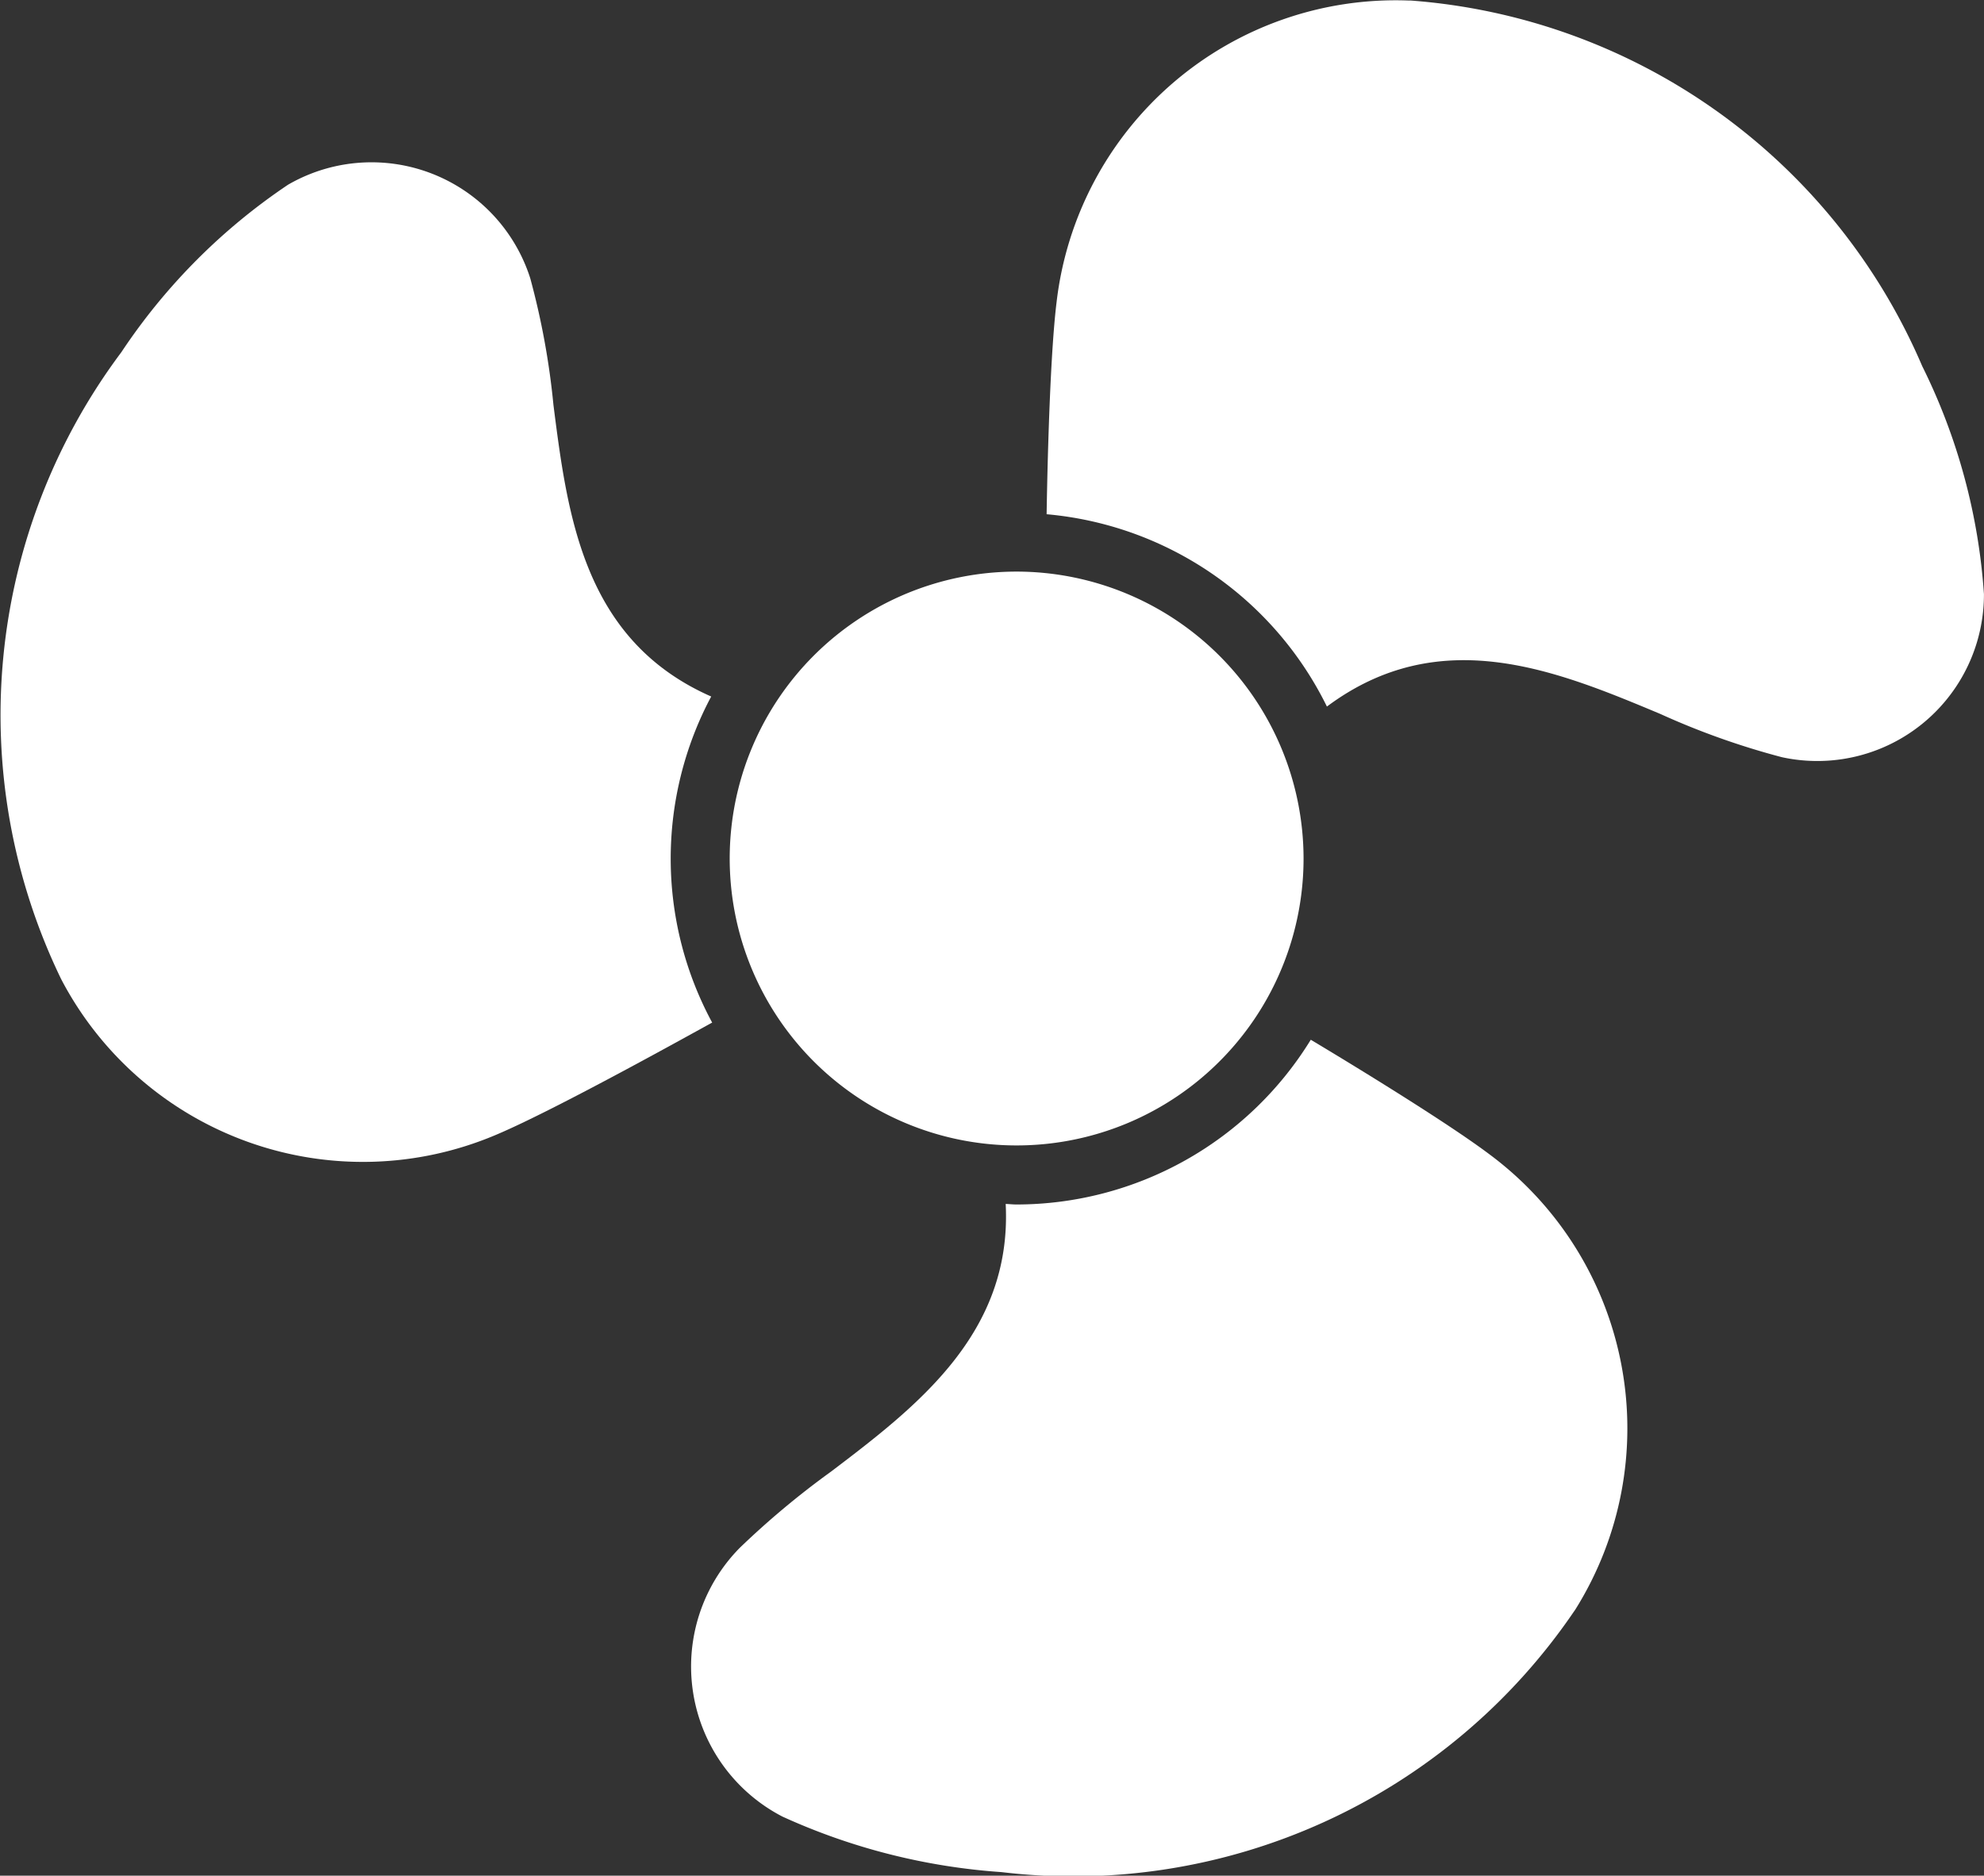
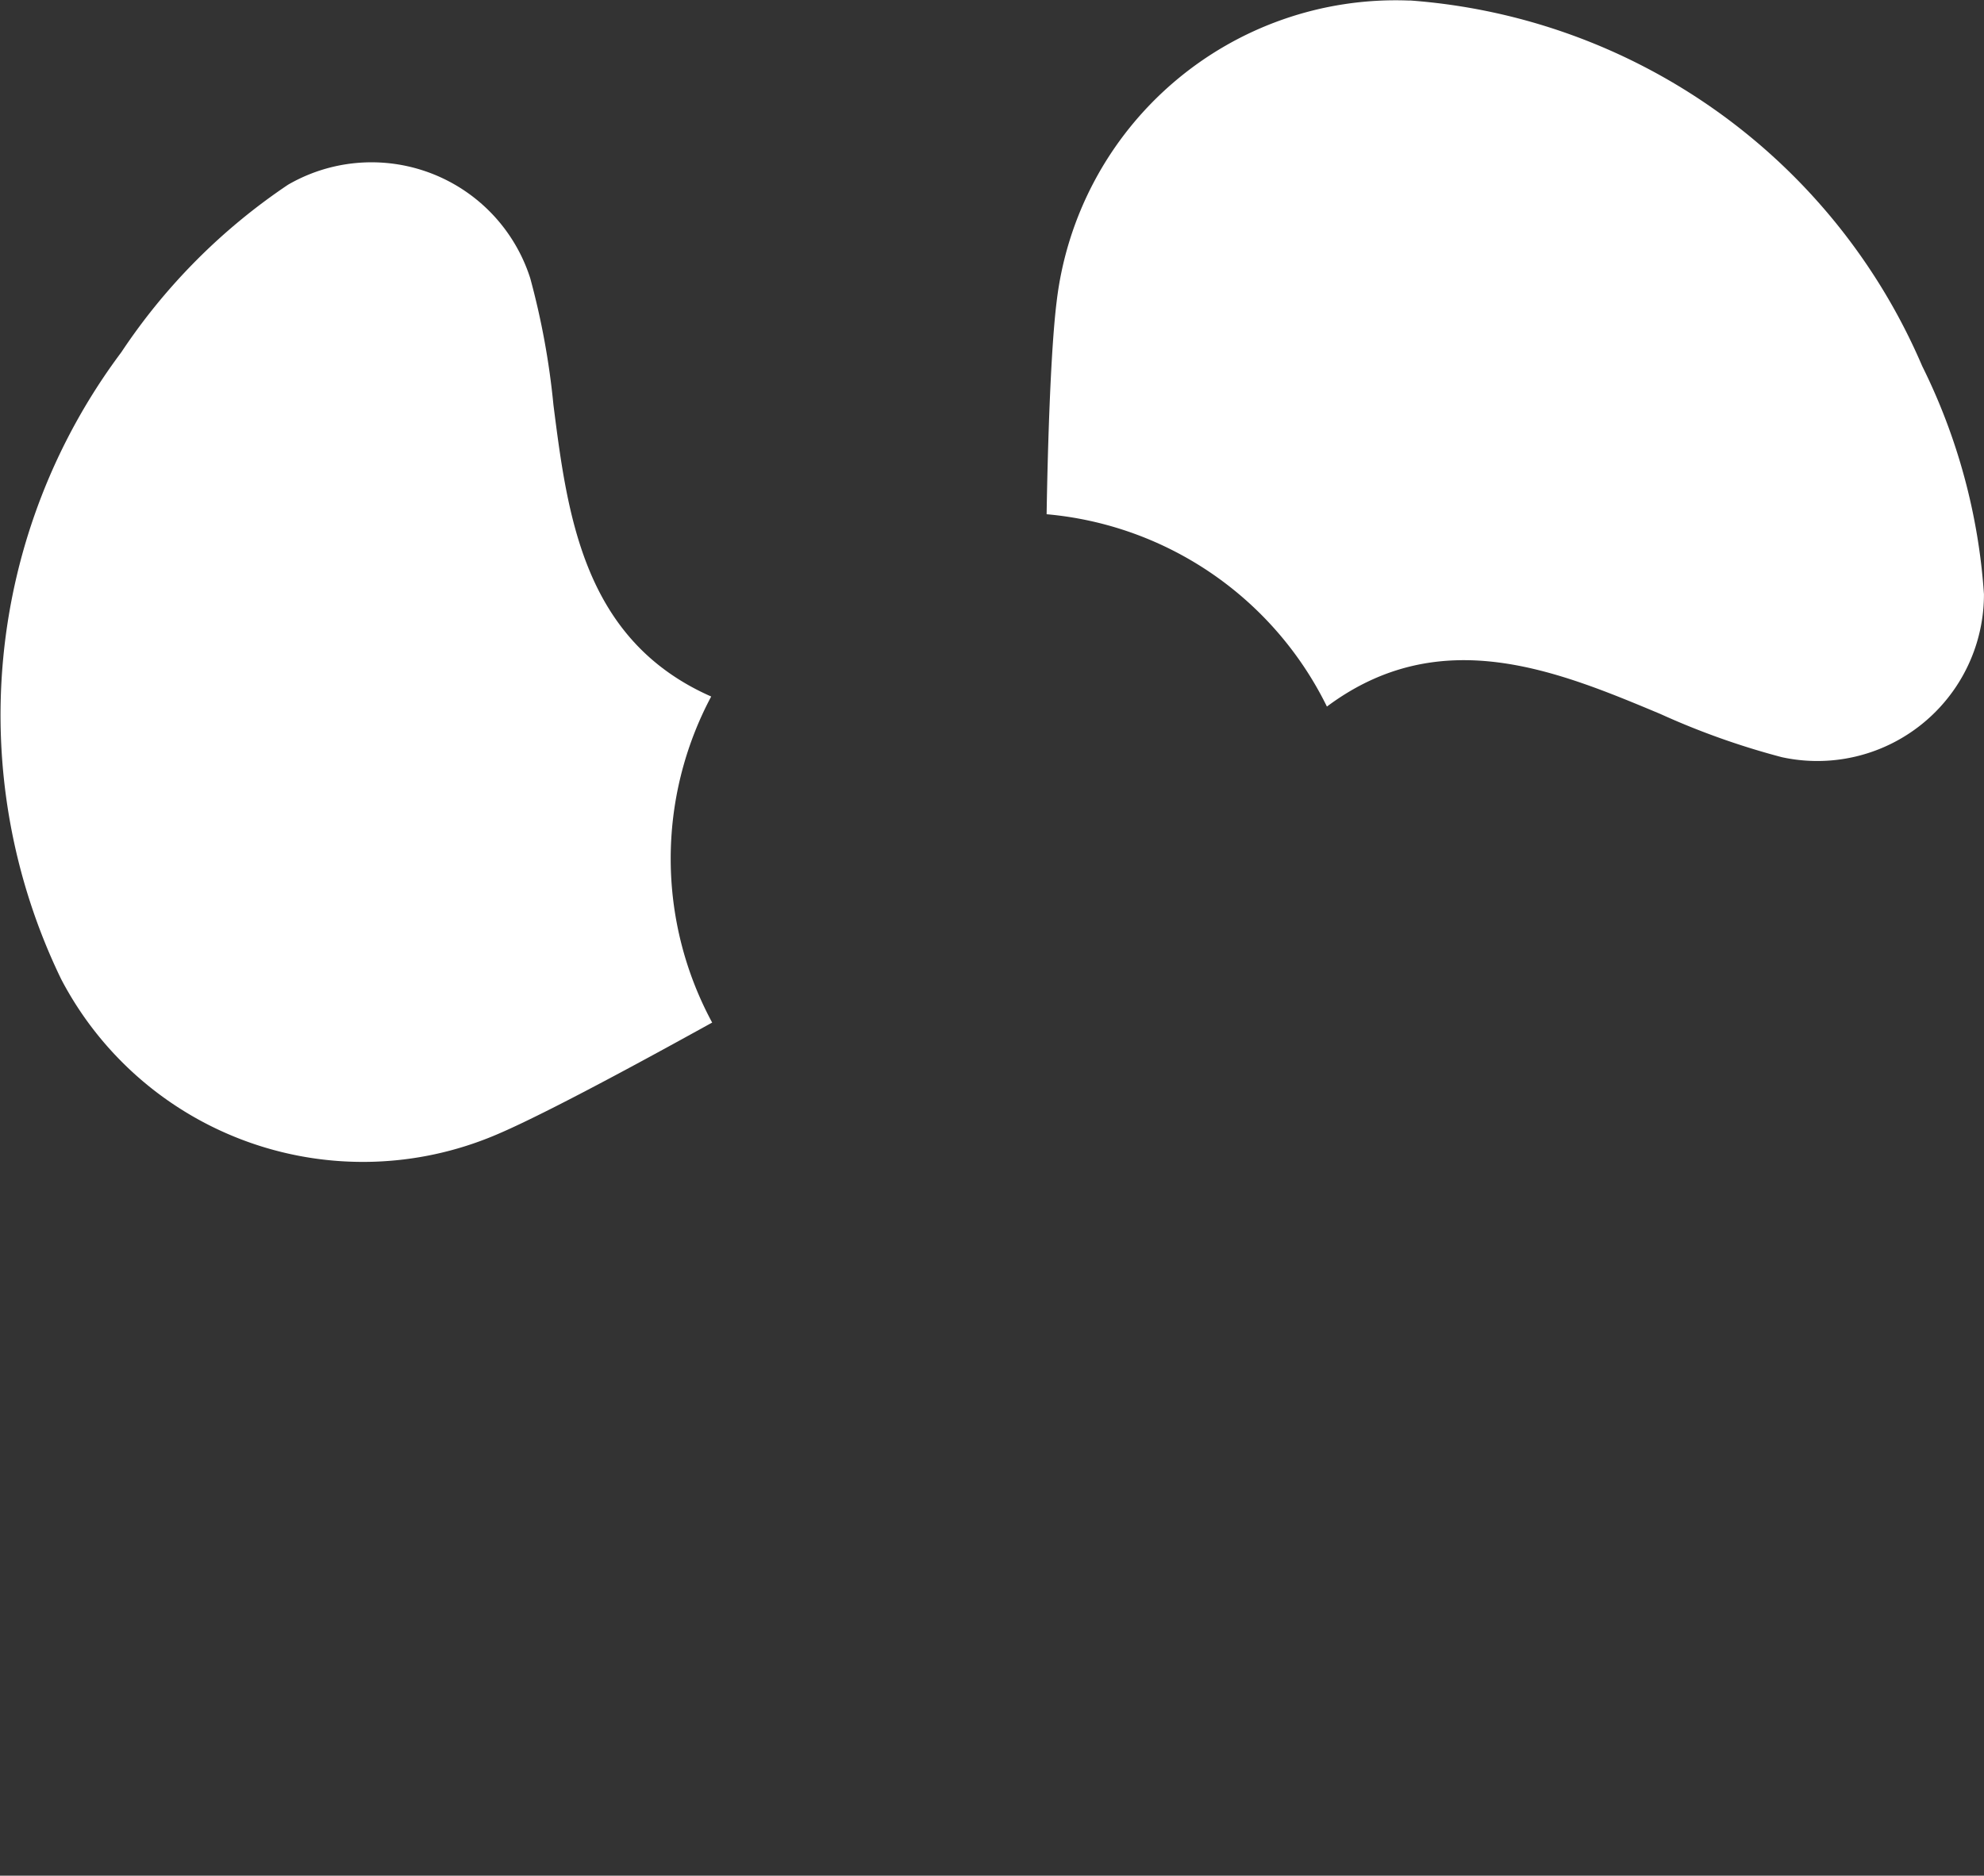
<svg xmlns="http://www.w3.org/2000/svg" width="46.964" height="44.402" viewBox="0 0 46.964 44.402">
  <rect x="0" y="0" width="46.964" height="44.402" fill="#333333" stroke="none" />
  <g id="fan-icon" transform="translate(-4.513 -7)">
-     <path id="Path_3" data-name="Path 3" d="M57.131,68.171A8.08,8.08,0,0,0,55.118,57.4c-1.211-.913-4.093-2.633-4.245-2.724a8.184,8.184,0,0,1-6.964,3.9c-.087,0-.171-.01-.258-.013.157,3.06-2.1,4.792-4.13,6.333A19.927,19.927,0,0,0,37.36,66.7a4,4,0,0,0,1.007,6.366,14.947,14.947,0,0,0,5.184,1.314A14.334,14.334,0,0,0,57.1,68.215Z" transform="translate(-15.332 -23.063)" fill="#fff" />
-     <path id="Path_4" data-name="Path 4" d="M44.765,33.211A6.792,6.792,0,1,0,51.557,40,6.8,6.8,0,0,0,44.765,33.211Z" transform="translate(-16.187 -12.68)" fill="#fff" />
-     <path id="Path_5" data-name="Path 5" d="M21.371,34.8a8.163,8.163,0,0,1-.023-7.719c-3.023-1.331-3.4-4.28-3.734-6.9a18.079,18.079,0,0,0-.549-3,3.944,3.944,0,0,0-5.734-2.215,14.305,14.305,0,0,0-3.946,3.965A14.331,14.331,0,0,0,5.948,33.745l.024.048a8.061,8.061,0,0,0,10.268,3.67C17.66,36.868,21.034,34.982,21.371,34.8Z" transform="translate(0 -3.593)" fill="#fff" />
+     <path id="Path_5" data-name="Path 5" d="M21.371,34.8a8.163,8.163,0,0,1-.023-7.719c-3.023-1.331-3.4-4.28-3.734-6.9a18.079,18.079,0,0,0-.549-3,3.944,3.944,0,0,0-5.734-2.215,14.305,14.305,0,0,0-3.946,3.965A14.331,14.331,0,0,0,5.948,33.745l.024.048a8.061,8.061,0,0,0,10.268,3.67C17.66,36.868,21.034,34.982,21.371,34.8" transform="translate(0 -3.593)" fill="#fff" />
    <path id="Path_6" data-name="Path 6" d="M69.909,24.924a3.944,3.944,0,0,0,4.785-3.858,14.3,14.3,0,0,0-1.462-5.4A14.331,14.331,0,0,0,61.118,7.012l-.059,0a8.081,8.081,0,0,0-8.316,7.13c-.186,1.5-.234,4.857-.237,5.031a8.2,8.2,0,0,1,6.635,4.553c2.68-2,5.441-.852,7.893.175A18.015,18.015,0,0,0,69.909,24.924Z" transform="translate(-23.218 0)" fill="#fff" />
  </g>
</svg>